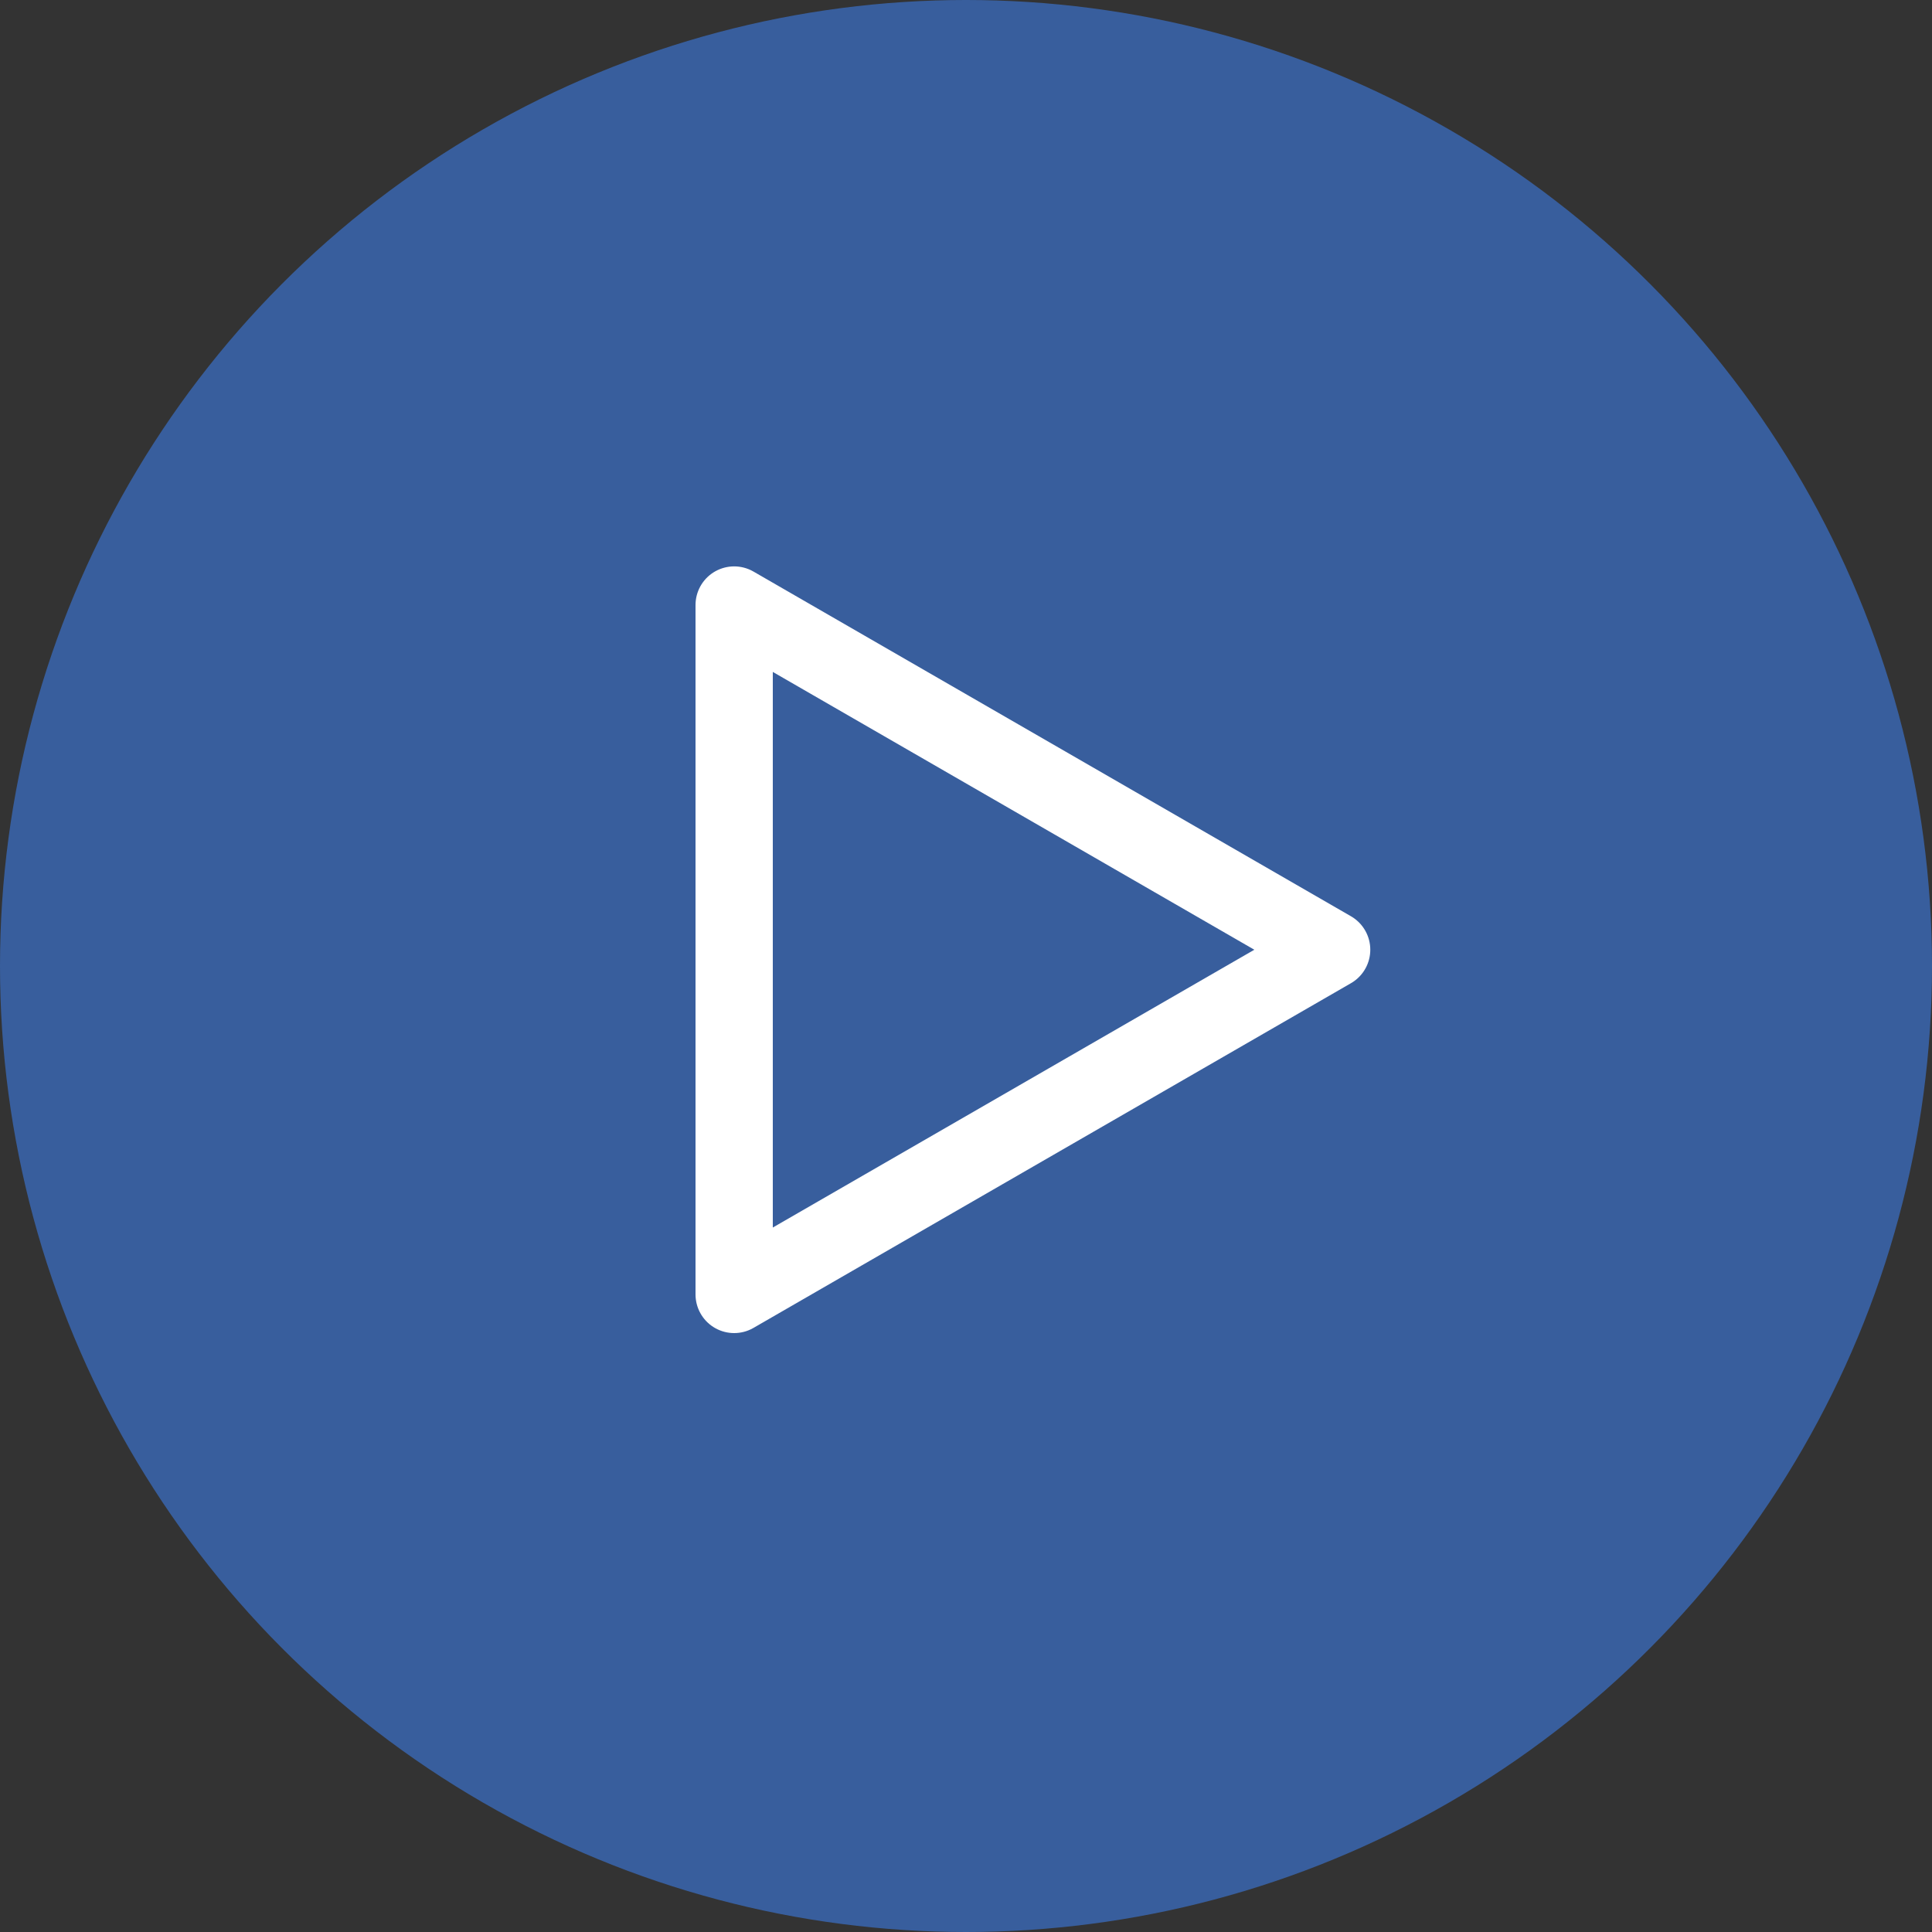
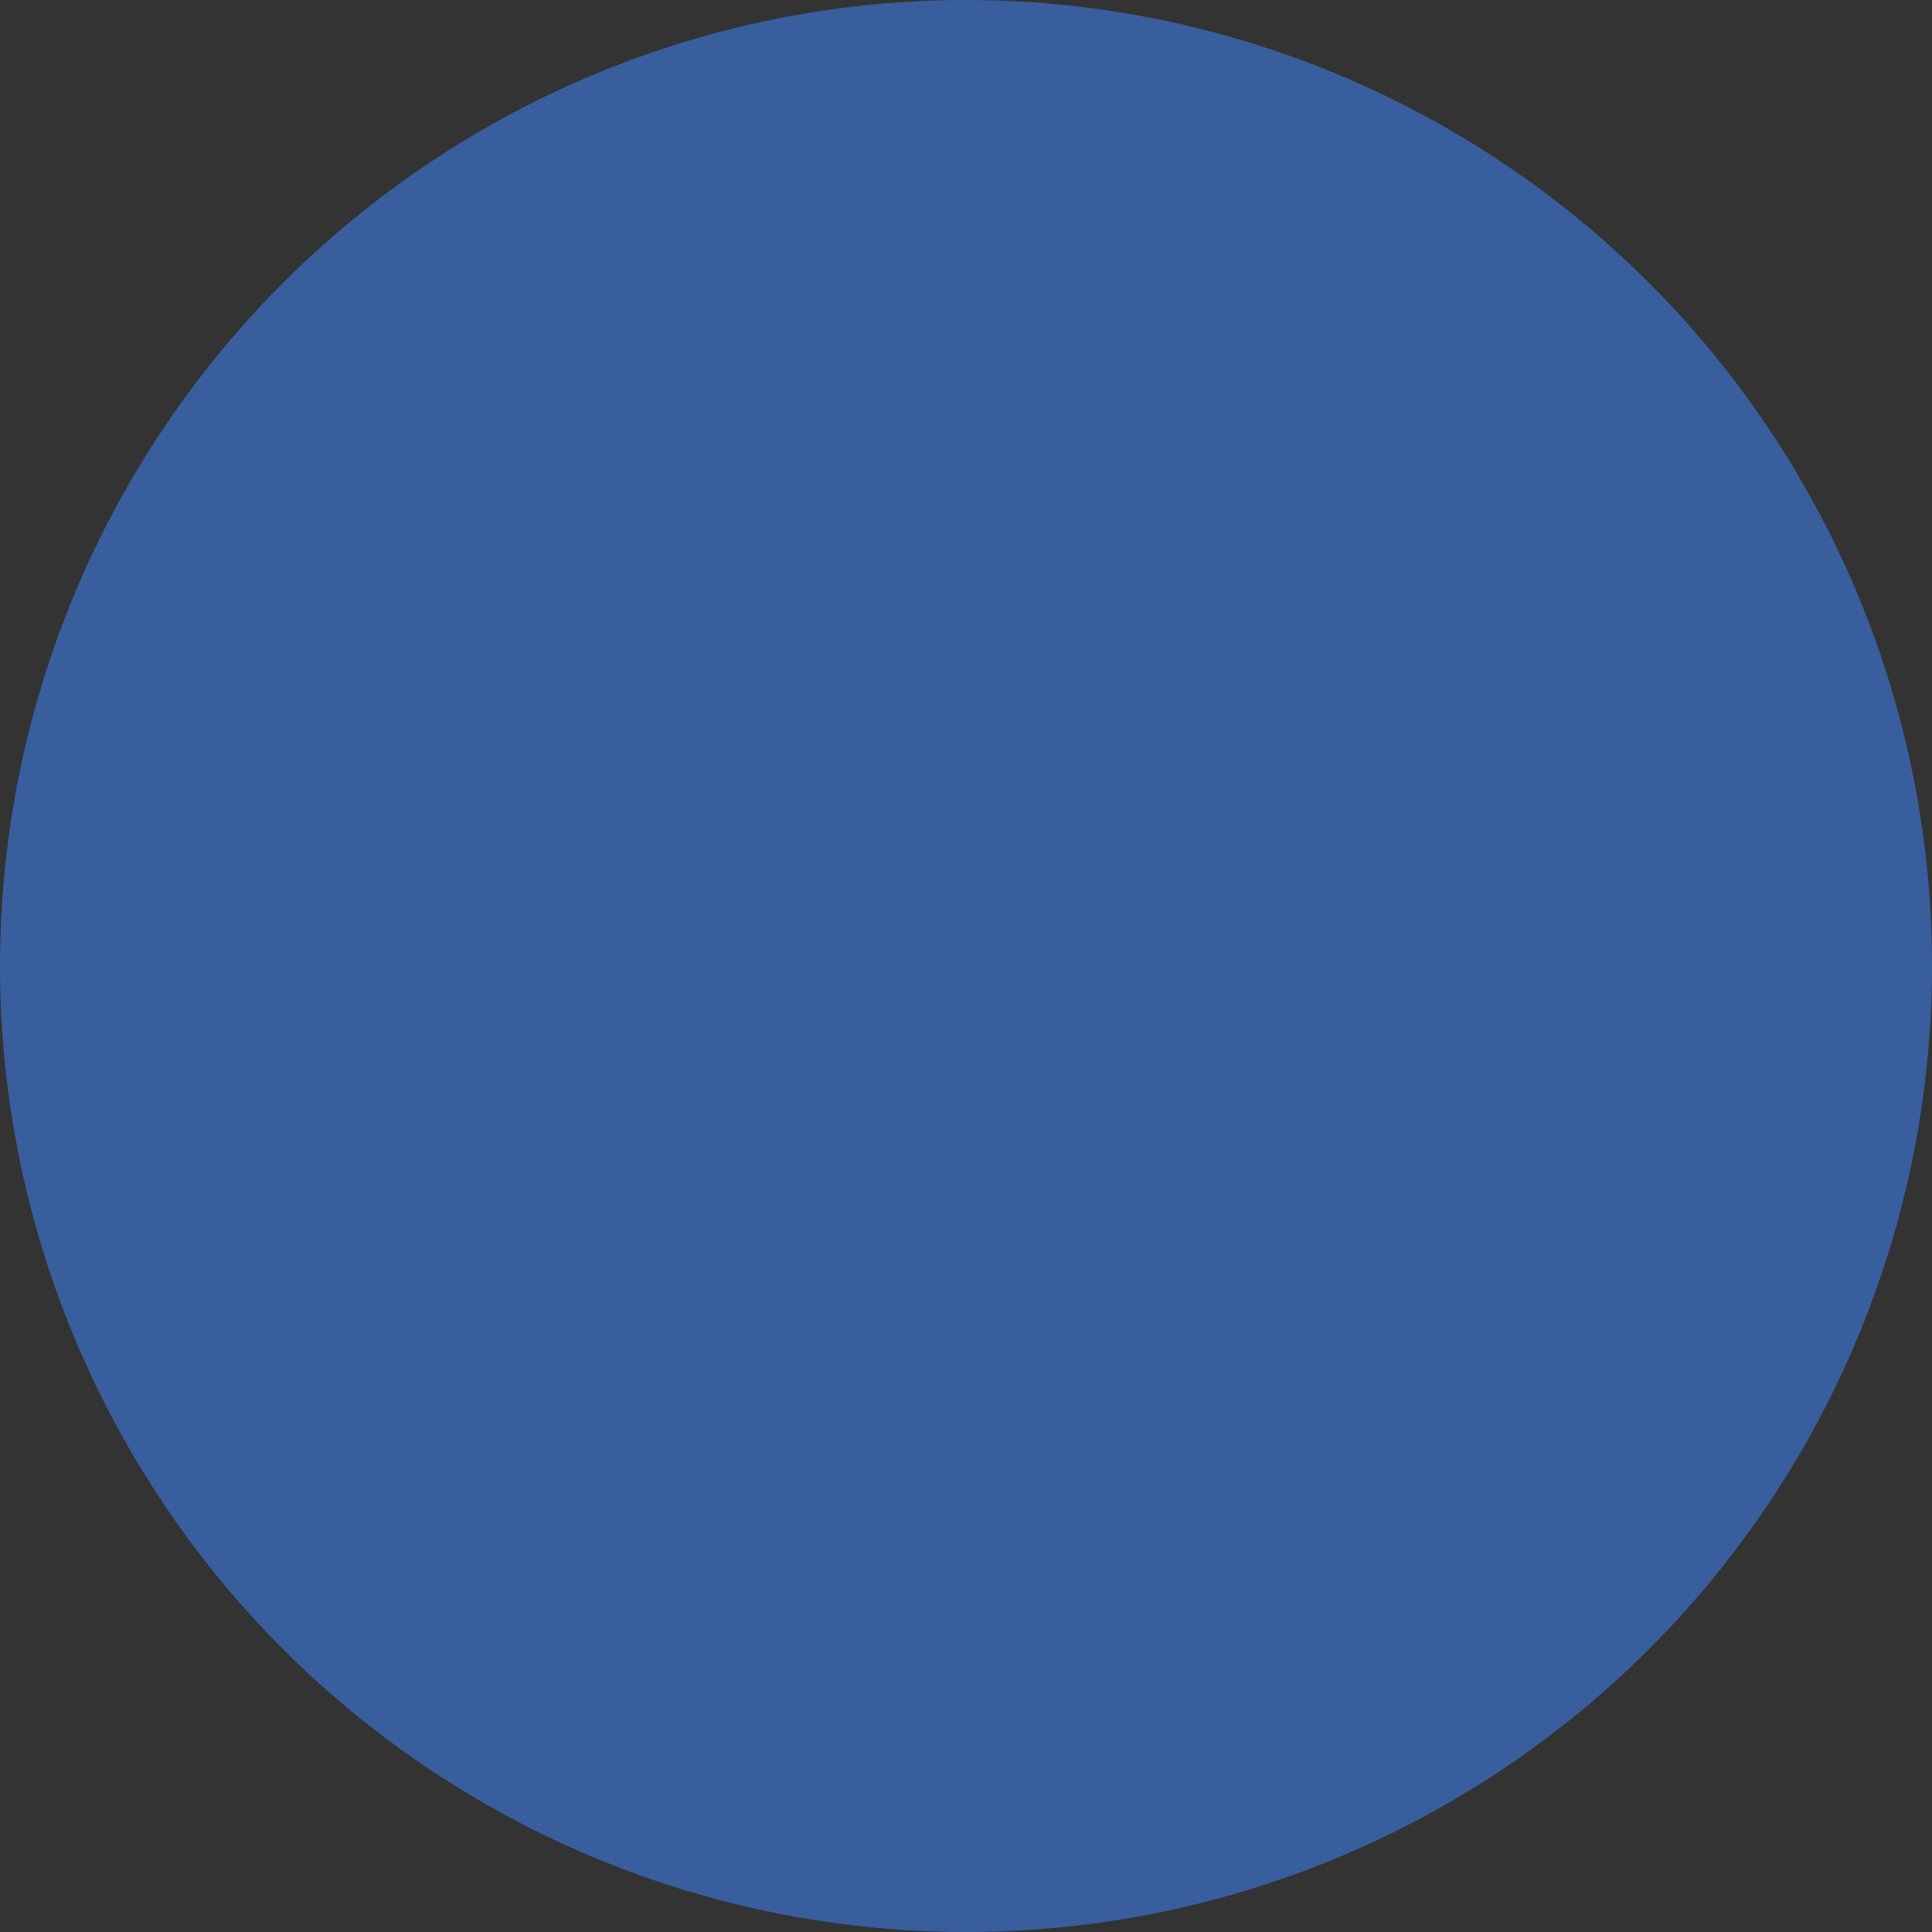
<svg xmlns="http://www.w3.org/2000/svg" id="Component_27_1" data-name="Component 27 – 1" width="50" height="50" viewBox="0 0 50 50">
  <rect x="0" y="0" width="50" height="50" fill="#333333" stroke="none" />
  <circle id="Ellipse_201" data-name="Ellipse 201" cx="25" cy="25" r="25" fill="#385e9d" />
  <g id="Group_5161" data-name="Group 5161" transform="translate(10750 6088.5)">
-     <path id="layer1" d="M6,2l15.463,8.921L6,19.842Z" transform="translate(-10737 -6074.842)" fill="none" stroke="#fff" stroke-linecap="round" stroke-linejoin="round" stroke-miterlimit="10" stroke-width="2" />
-   </g>
+     </g>
</svg>